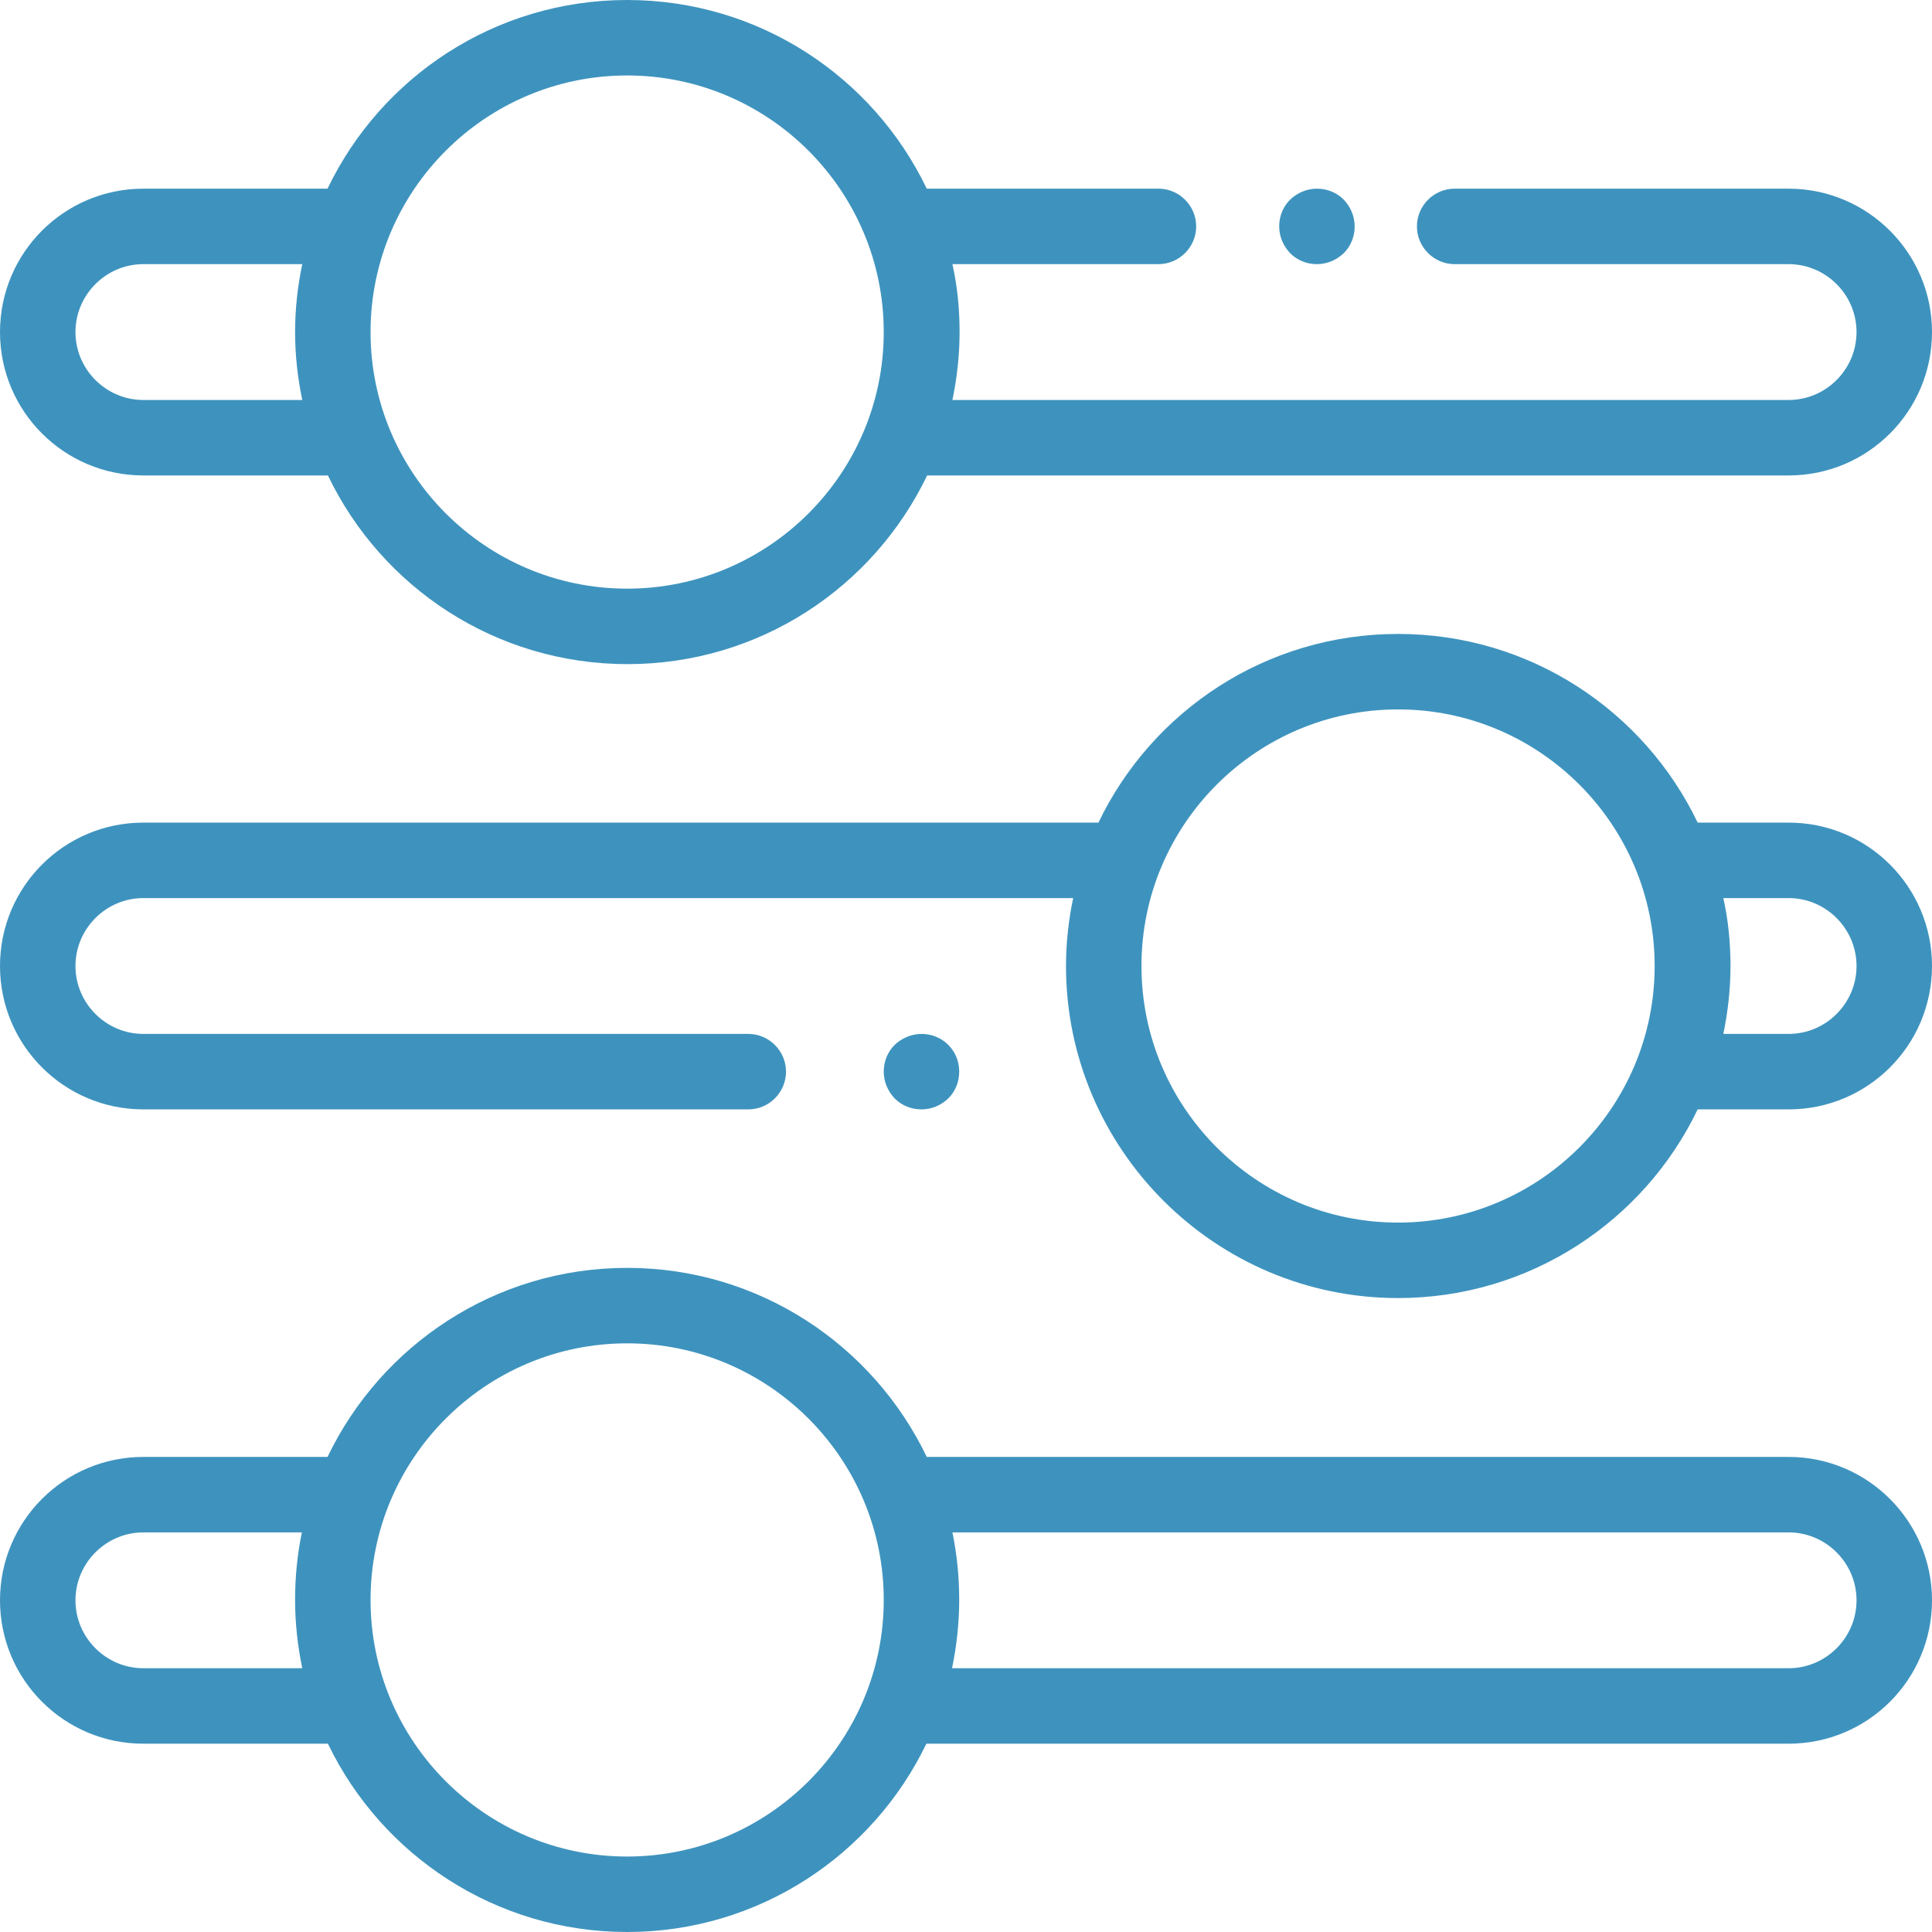
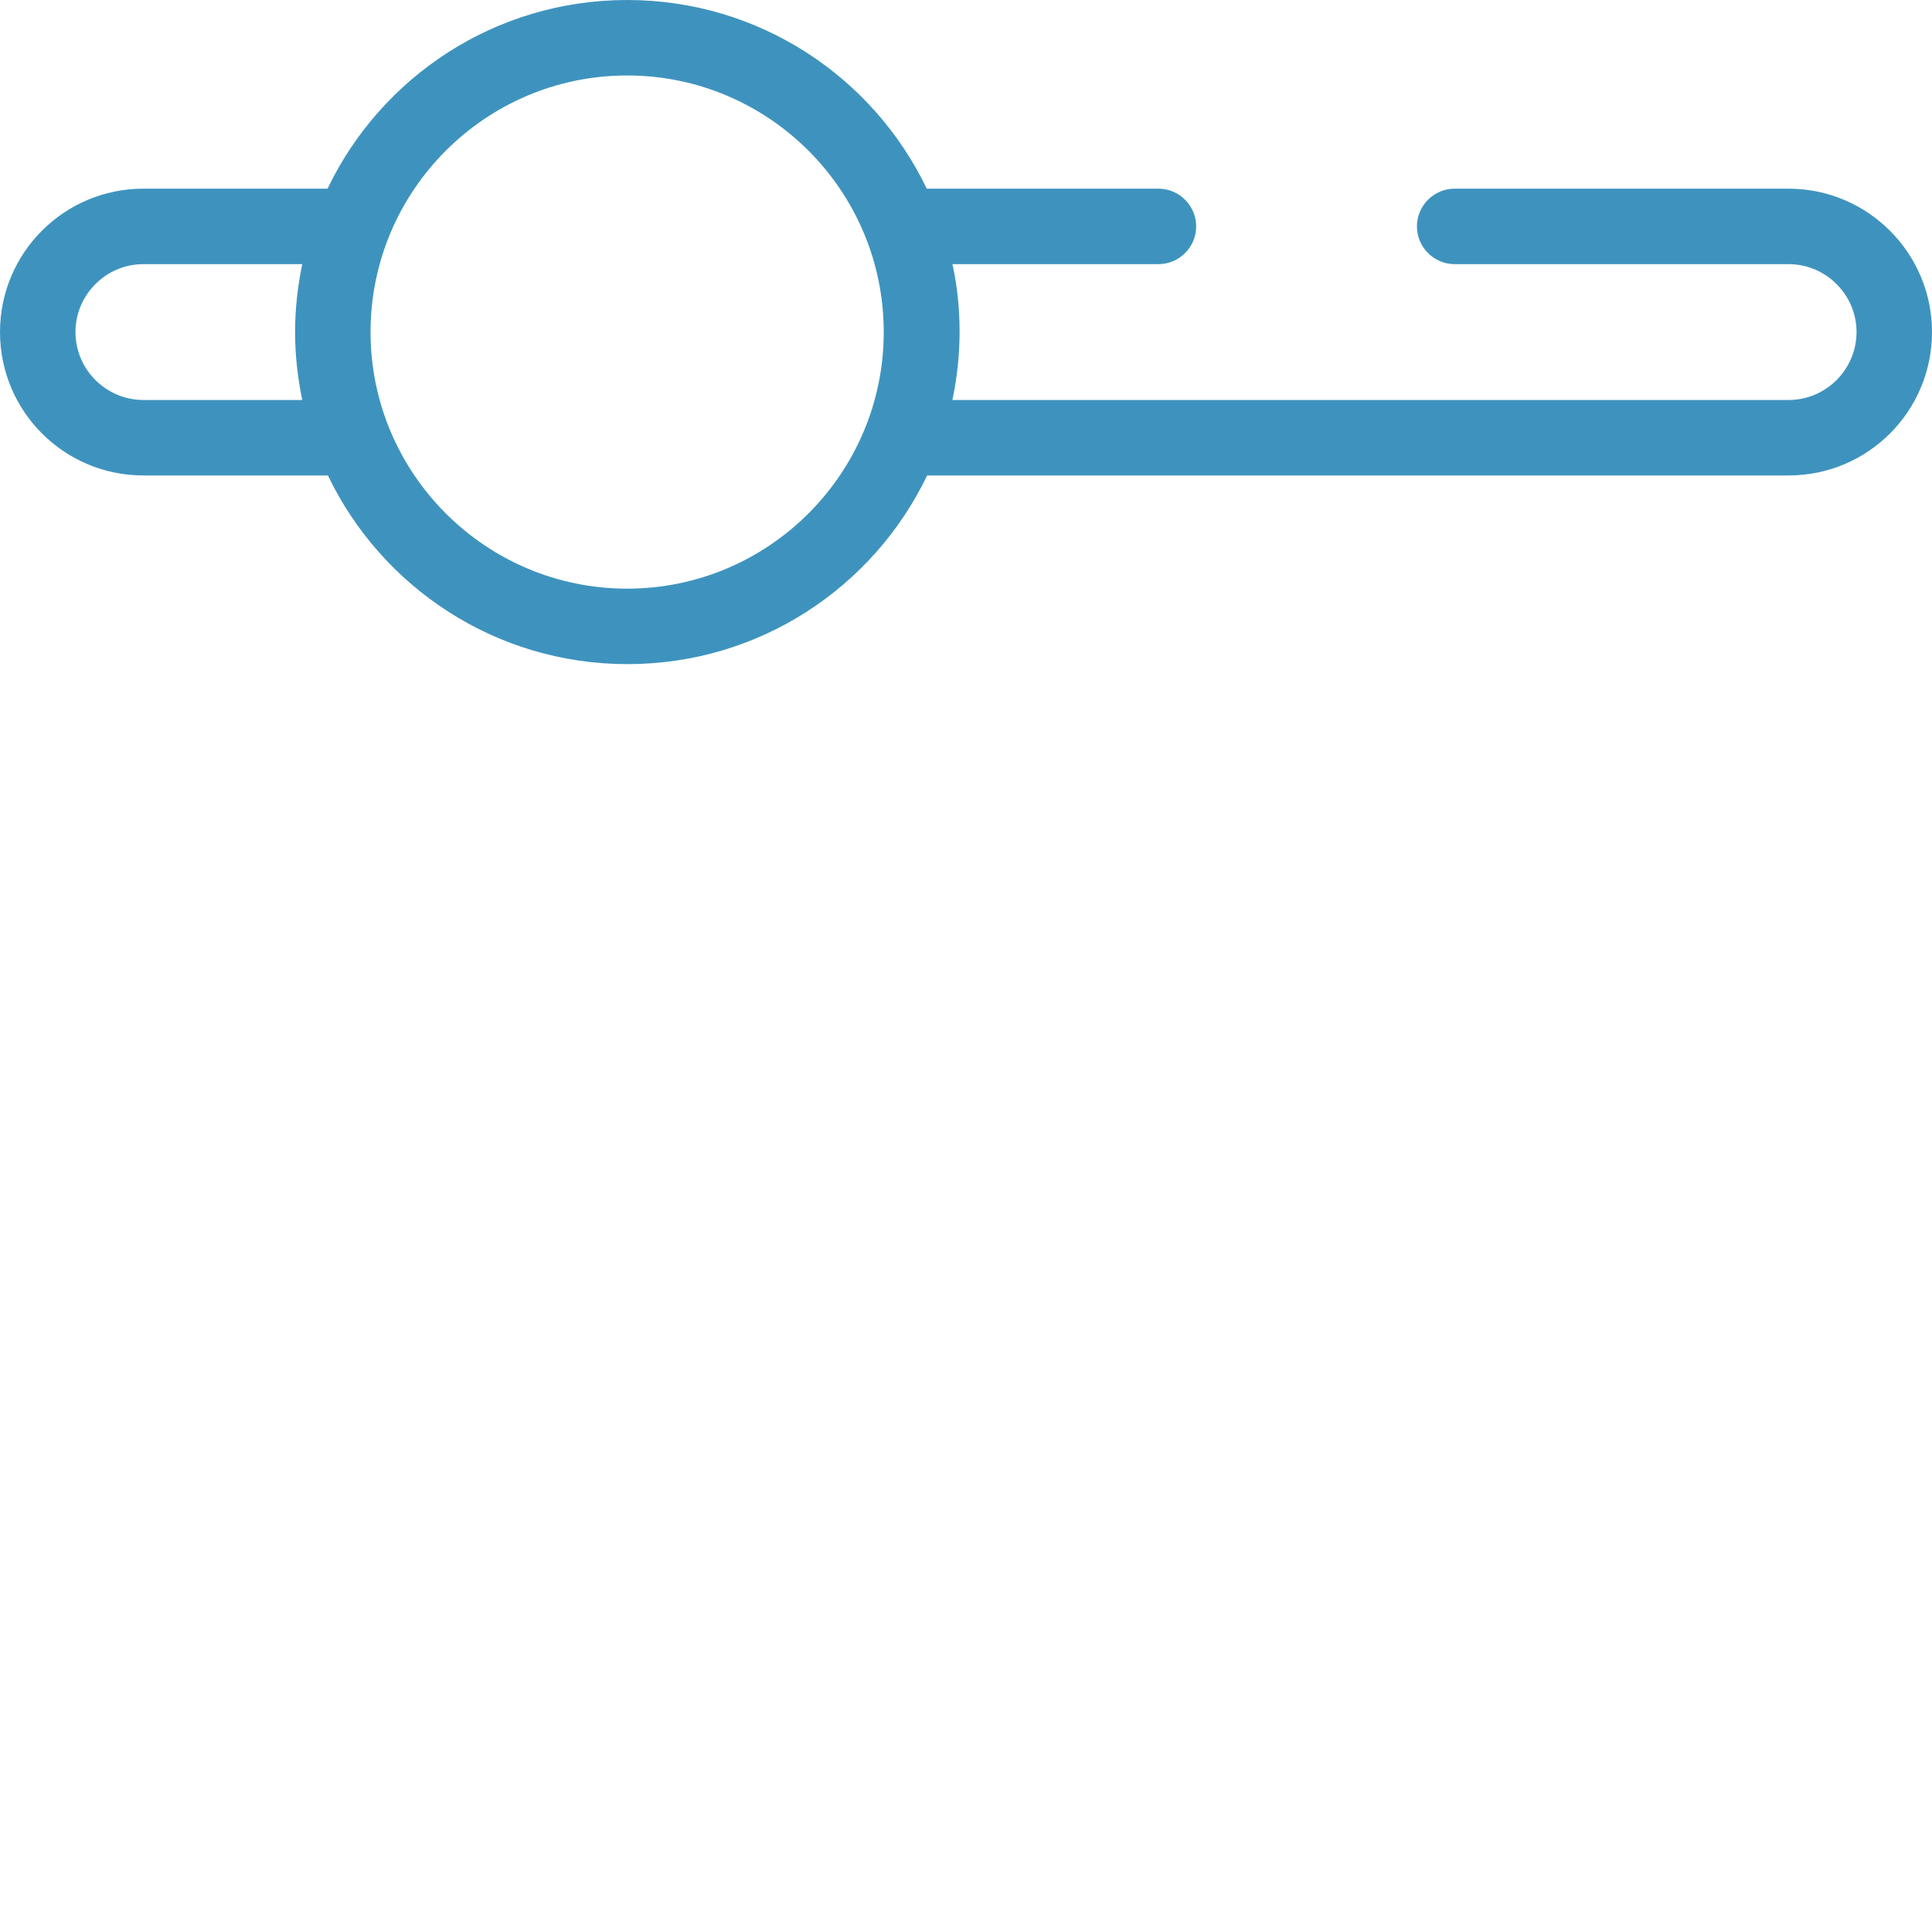
<svg xmlns="http://www.w3.org/2000/svg" version="1.1" id="Capa_1" x="0px" y="0px" viewBox="0 0 512 512" style="enable-background:new 0 0 512 512;" xml:space="preserve">
  <style type="text/css">
	.st0{fill:#3E93BE;}
</style>
  <g>
    <g>
-       <path class="st0" d="M251.3,276.9c-1.9-1.9-4.4-2.9-7.1-2.9c-2.6,0-5.2,1.1-7.1,2.9c-1.9,1.9-2.9,4.4-2.9,7.1s1.1,5.2,2.9,7.1    c1.9,1.9,4.4,2.9,7.1,2.9s5.2-1.1,7.1-2.9c1.9-1.9,2.9-4.4,2.9-7.1S253.2,278.8,251.3,276.9z" />
-     </g>
+       </g>
  </g>
  <g>
    <g>
-       <path class="st0" d="M474,218h-24.1c-14.2-29.6-44.4-50-79.4-50s-65.2,20.4-79.4,50H38c-21,0-38,17-38,38c0,21,17,38,38,38h160.3    c5.5,0,10-4.5,10-10s-4.5-10-10-10H38c-9.9,0-18-8.1-18-18c0-9.9,8.1-18,18-18h246.4c-1.2,5.8-1.9,11.8-1.9,18    c0,48.5,39.5,88,88,88c34.9,0,65.2-20.4,79.4-50H474c21,0,38-17,38-38C512,235,495,218,474,218z M370.5,324c-37.5,0-68-30.5-68-68    s30.5-68,68-68s68,30.5,68,68S408,324,370.5,324z M474,274h-17.3c1.2-5.8,1.9-11.8,1.9-18s-0.6-12.2-1.9-18H474    c9.9,0,18,8.1,18,18C492,265.9,483.9,274,474,274z" />
-     </g>
+       </g>
  </g>
  <g>
    <g>
-       <path class="st0" d="M474,386.1H245.6c-14.2-29.6-44.4-50.1-79.4-50.1c-35,0-65.2,20.5-79.4,50.1H38c-21,0-38,17-38,38    c0,21,17,38,38,38h48.9c14.2,29.5,44.4,49.9,79.3,49.9c34.9,0,65.1-20.4,79.3-49.9H474c21,0,38-17,38-38    C512,403.2,495,386.1,474,386.1z M38,442.1c-9.9,0-18-8.1-18-18s8.1-18,18-18h42c-1.2,5.8-1.8,11.8-1.8,17.9    c0,6.2,0.7,12.3,1.9,18.1H38z M166.2,492c-37.5,0-68-30.5-68-68s30.5-68,68-68s68,30.5,68,68C234.2,461.5,203.7,492,166.2,492z     M474,442.1H252.3c1.2-5.8,1.9-11.9,1.9-18.1c0-6.1-0.6-12.1-1.8-17.9H474c9.9,0,18,8.1,18,18C492,434,483.9,442.1,474,442.1z" />
-     </g>
+       </g>
  </g>
  <g>
    <g>
-       <path class="st0" d="M356.1,52.9c-1.9-1.9-4.4-2.9-7.1-2.9s-5.2,1.1-7.1,2.9c-1.9,1.9-2.9,4.4-2.9,7.1s1.1,5.2,2.9,7.1    c1.9,1.9,4.4,2.9,7.1,2.9s5.2-1.1,7.1-2.9c1.9-1.9,2.9-4.4,2.9-7.1S357.9,54.8,356.1,52.9z" />
-     </g>
+       </g>
  </g>
  <g>
    <g>
      <path class="st0" d="M474,50h-88.5c-5.5,0-10,4.5-10,10s4.5,10,10,10H474c9.9,0,18,8.1,18,18s-8.1,18-18,18H252.4    c1.2-5.8,1.9-11.8,1.9-18s-0.6-12.2-1.9-18H307c5.5,0,10-4.5,10-10s-4.5-10-10-10h-61.4c-14.2-29.6-44.4-50-79.4-50    s-65.2,20.4-79.4,50H38c-21,0-38,17-38,38c0,21,17,38,38,38h48.9c14.2,29.6,44.4,50,79.4,50s65.2-20.4,79.4-50H474    c21,0,38-17,38-38S494.9,50,474,50z M80.1,106H38c-9.9,0-18-8.1-18-18s8.1-18,18-18h42.1c-1.2,5.8-1.9,11.8-1.9,18    C78.2,94.2,78.9,100.2,80.1,106z M166.2,156c-37.5,0-68-30.5-68-68c0-37.5,30.5-68,68-68c37.5,0,68,30.5,68,68    S203.7,156,166.2,156z" />
    </g>
  </g>
</svg>